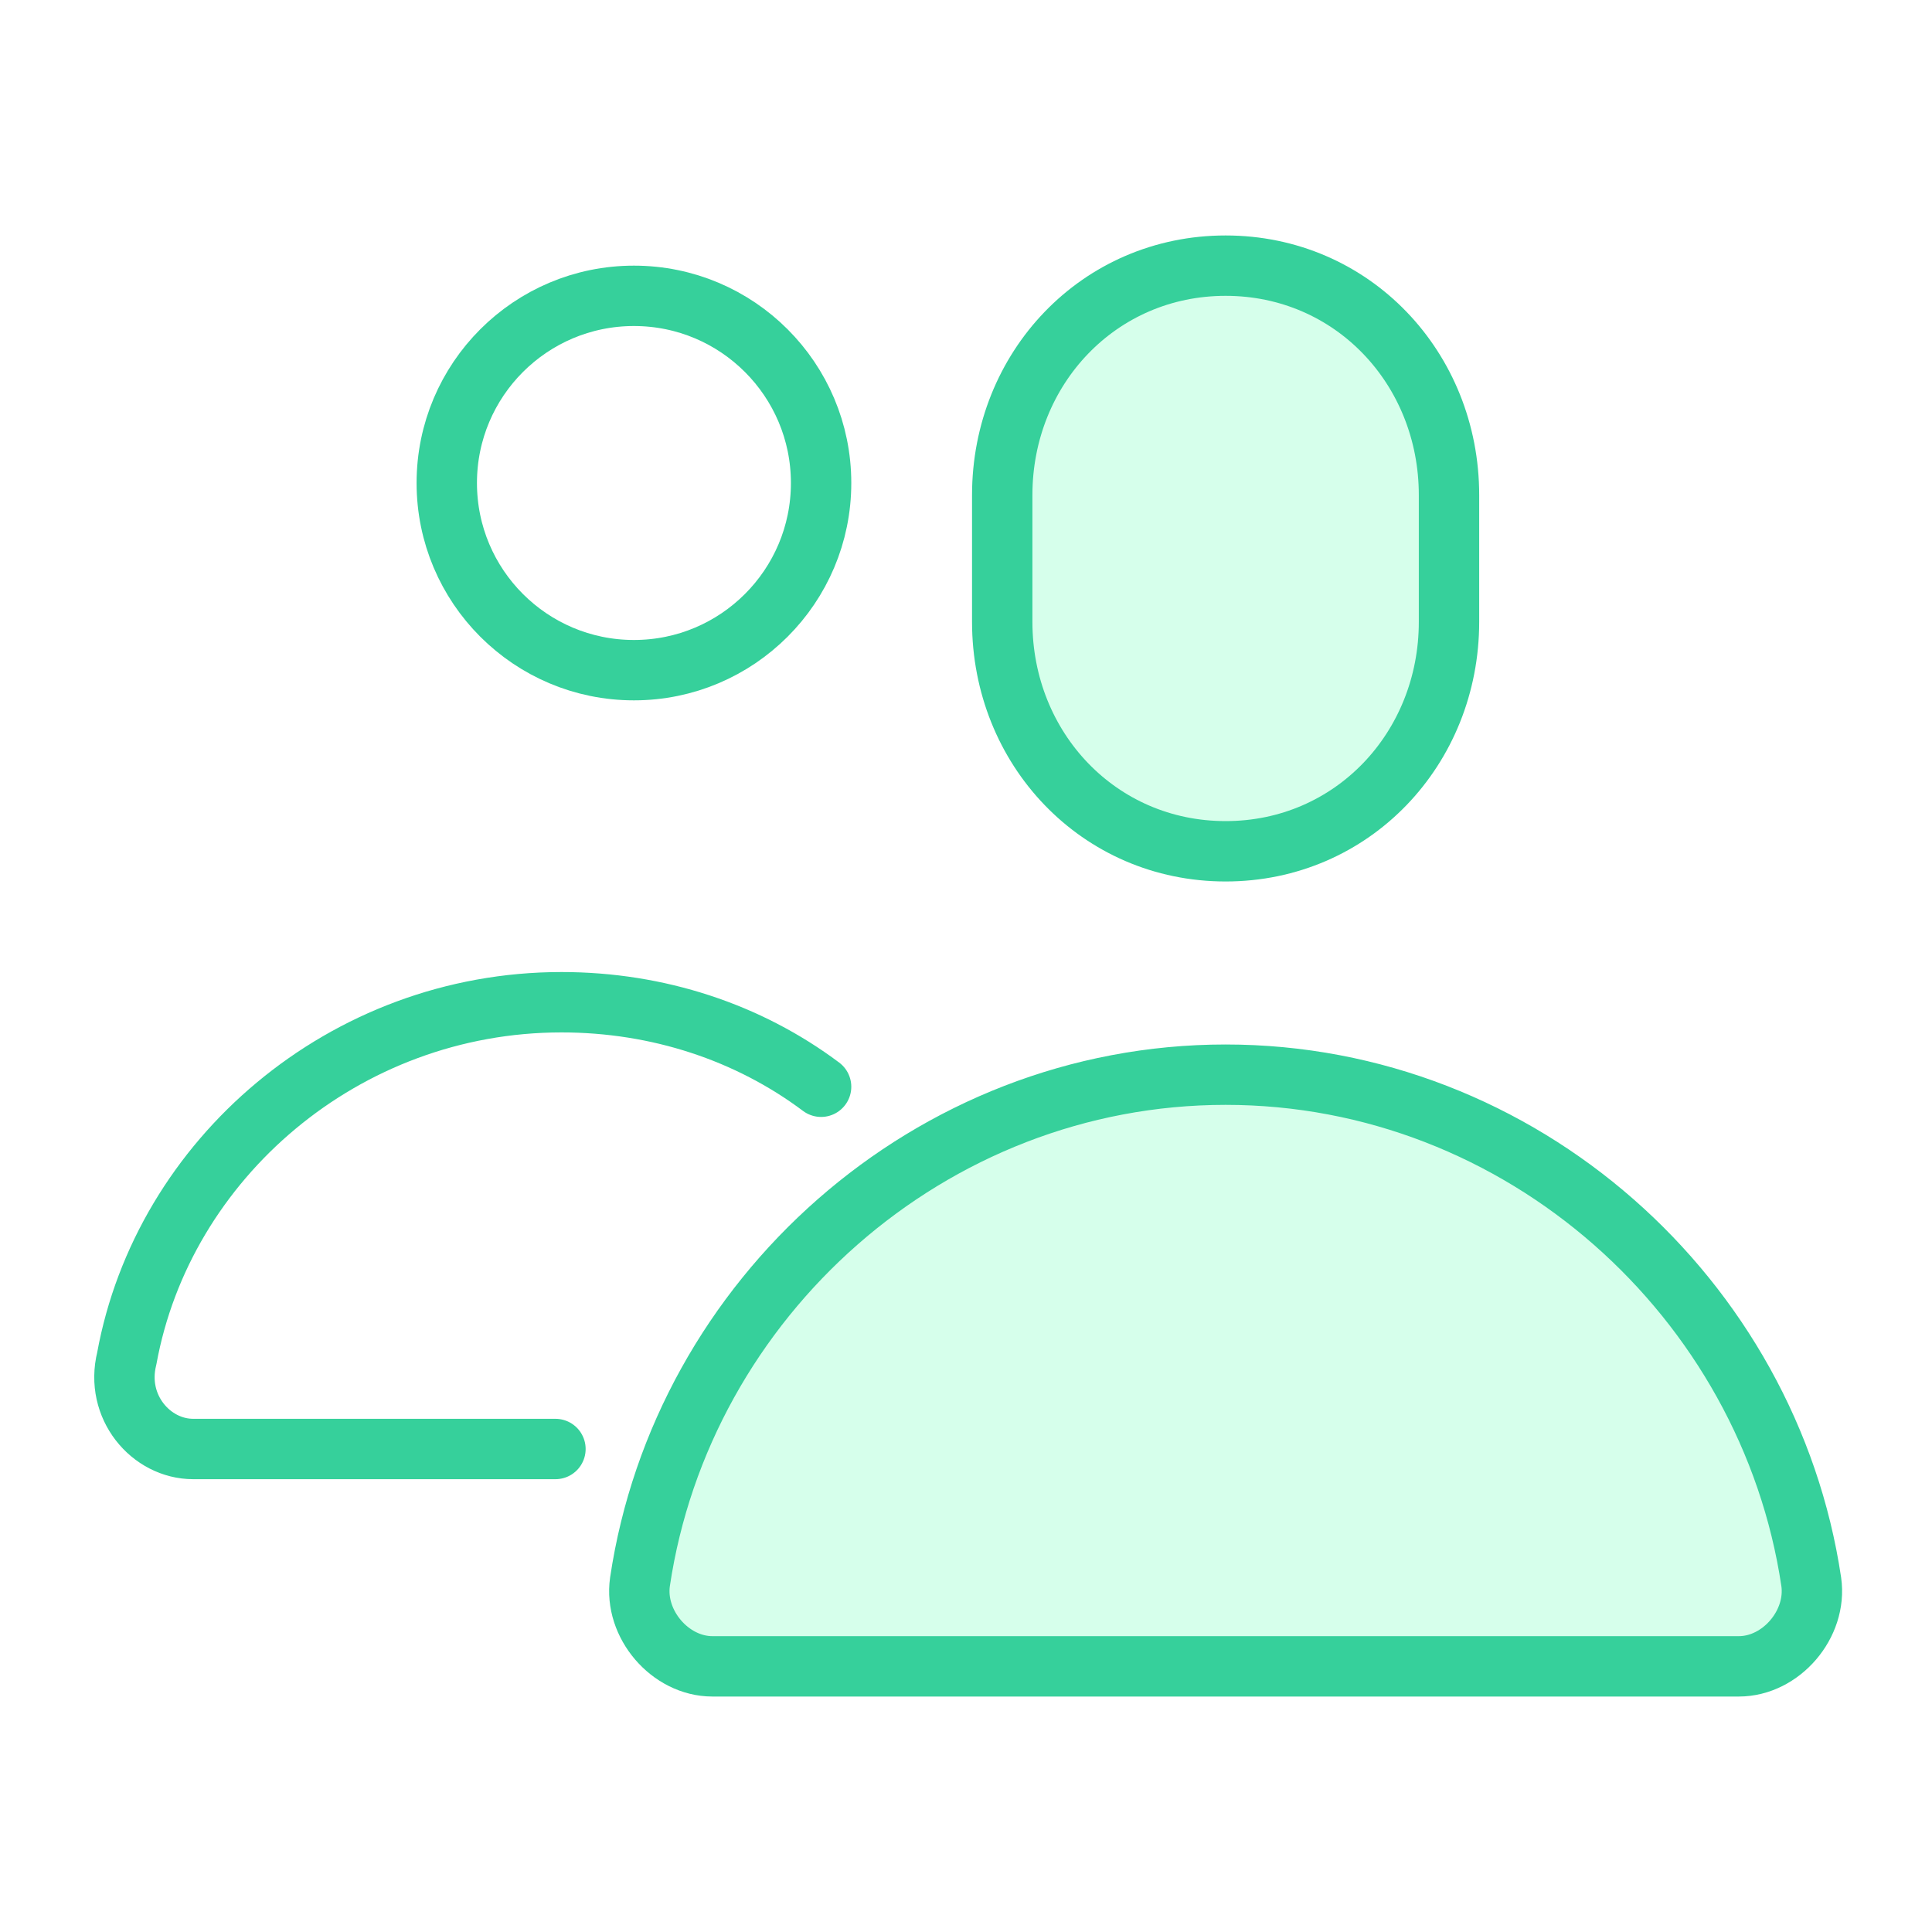
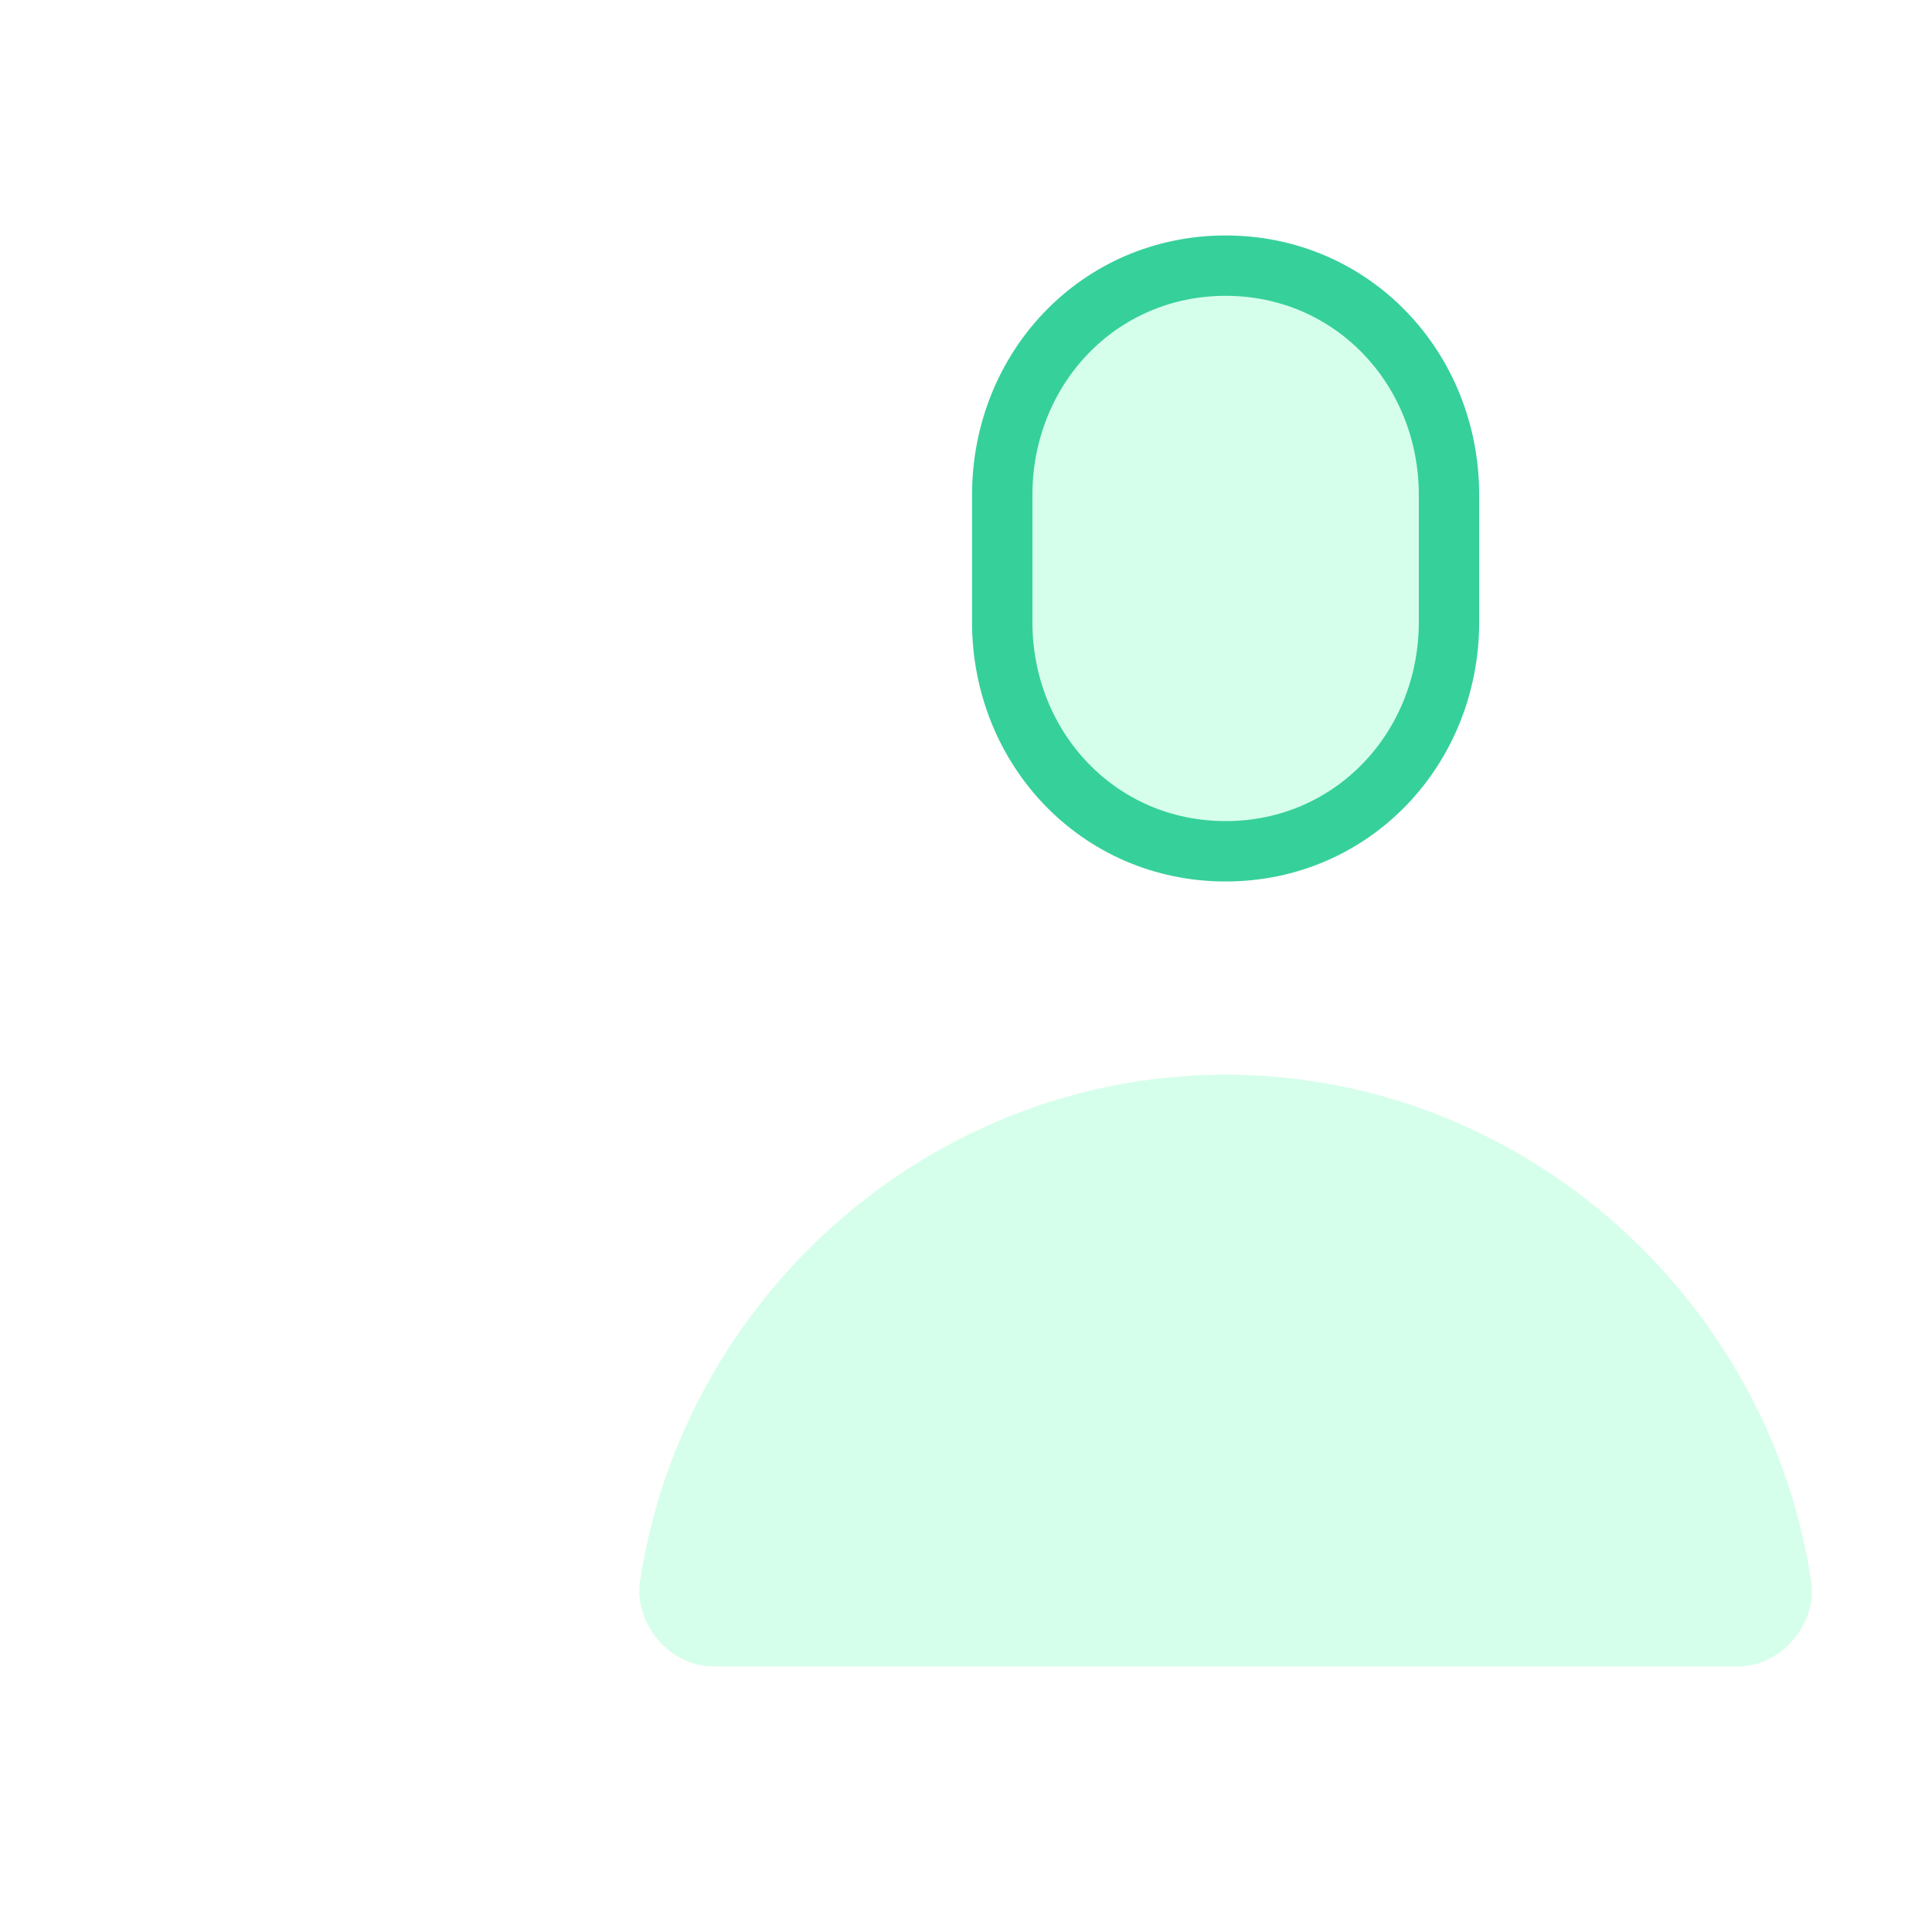
<svg xmlns="http://www.w3.org/2000/svg" version="1.1" id="圖層_1" x="0" y="0" viewBox="0 0 32 32" xml:space="preserve">
  <style>.st1{fill:none;stroke:#36d09b;stroke-linecap:round;stroke-linejoin:round;stroke-miterlimit:10}</style>
  <path d="M24 10.3c0 2.1-1.6 3.8-3.7 3.8s-3.7-1.7-3.7-3.8V8.2c0-2.1 1.6-3.8 3.7-3.8S24 6.1 24 8.2v2.1zm-3.7 7.5c-4.9 0-9 3.7-9.7 8.4-.1.7.5 1.4 1.2 1.4h17c.7 0 1.3-.7 1.2-1.4-.7-4.7-4.8-8.4-9.7-8.4z" opacity=".2" fill="#36ff9b" />
  <path class="st1" d="M24 10.3c0 2.1-1.6 3.8-3.7 3.8s-3.7-1.7-3.7-3.8V8.2c0-2.1 1.6-3.8 3.7-3.8S24 6.1 24 8.2v2.1z" />
-   <circle class="st1" cx="10.5" cy="8" r="3.1" />
-   <path class="st1" d="M13.6 18c-1.2-.9-2.7-1.4-4.3-1.4-3.6 0-6.6 2.6-7.2 5.9-.2.8.4 1.5 1.1 1.5h6m11.1-6.2c-4.9 0-9 3.7-9.7 8.4-.1.7.5 1.4 1.2 1.4h17c.7 0 1.3-.7 1.2-1.4-.7-4.7-4.8-8.4-9.7-8.4z" />
</svg>